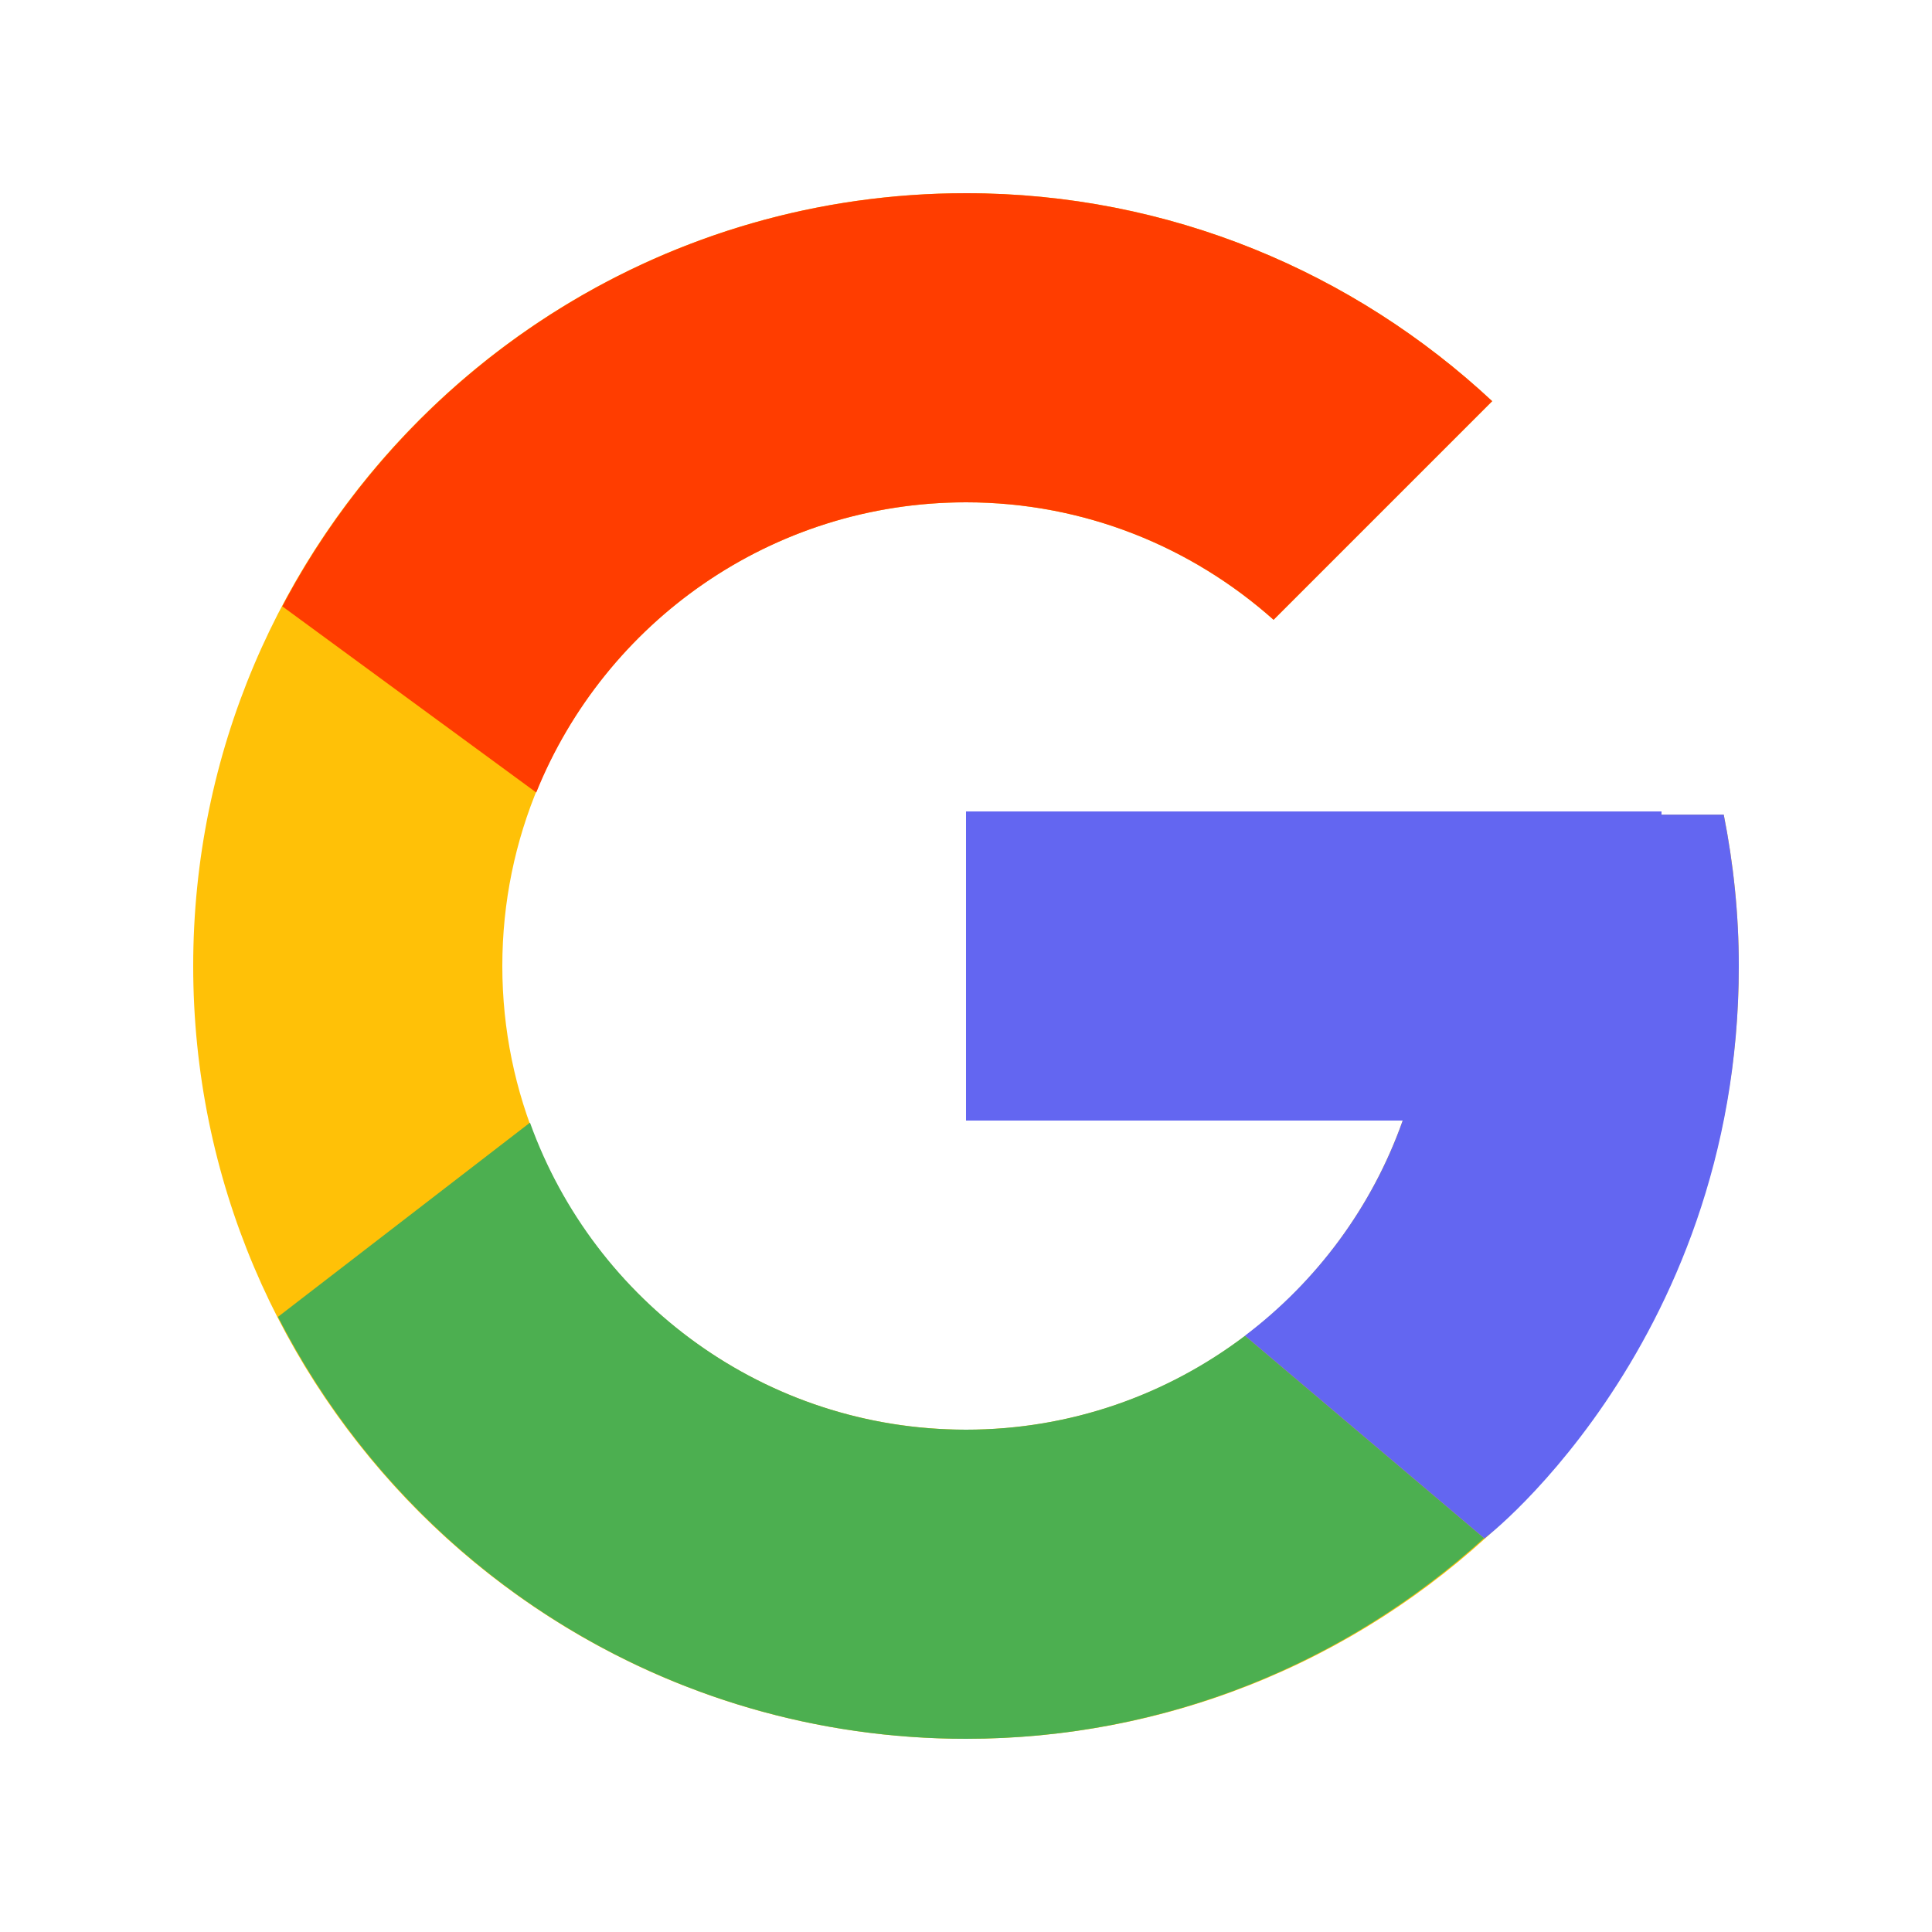
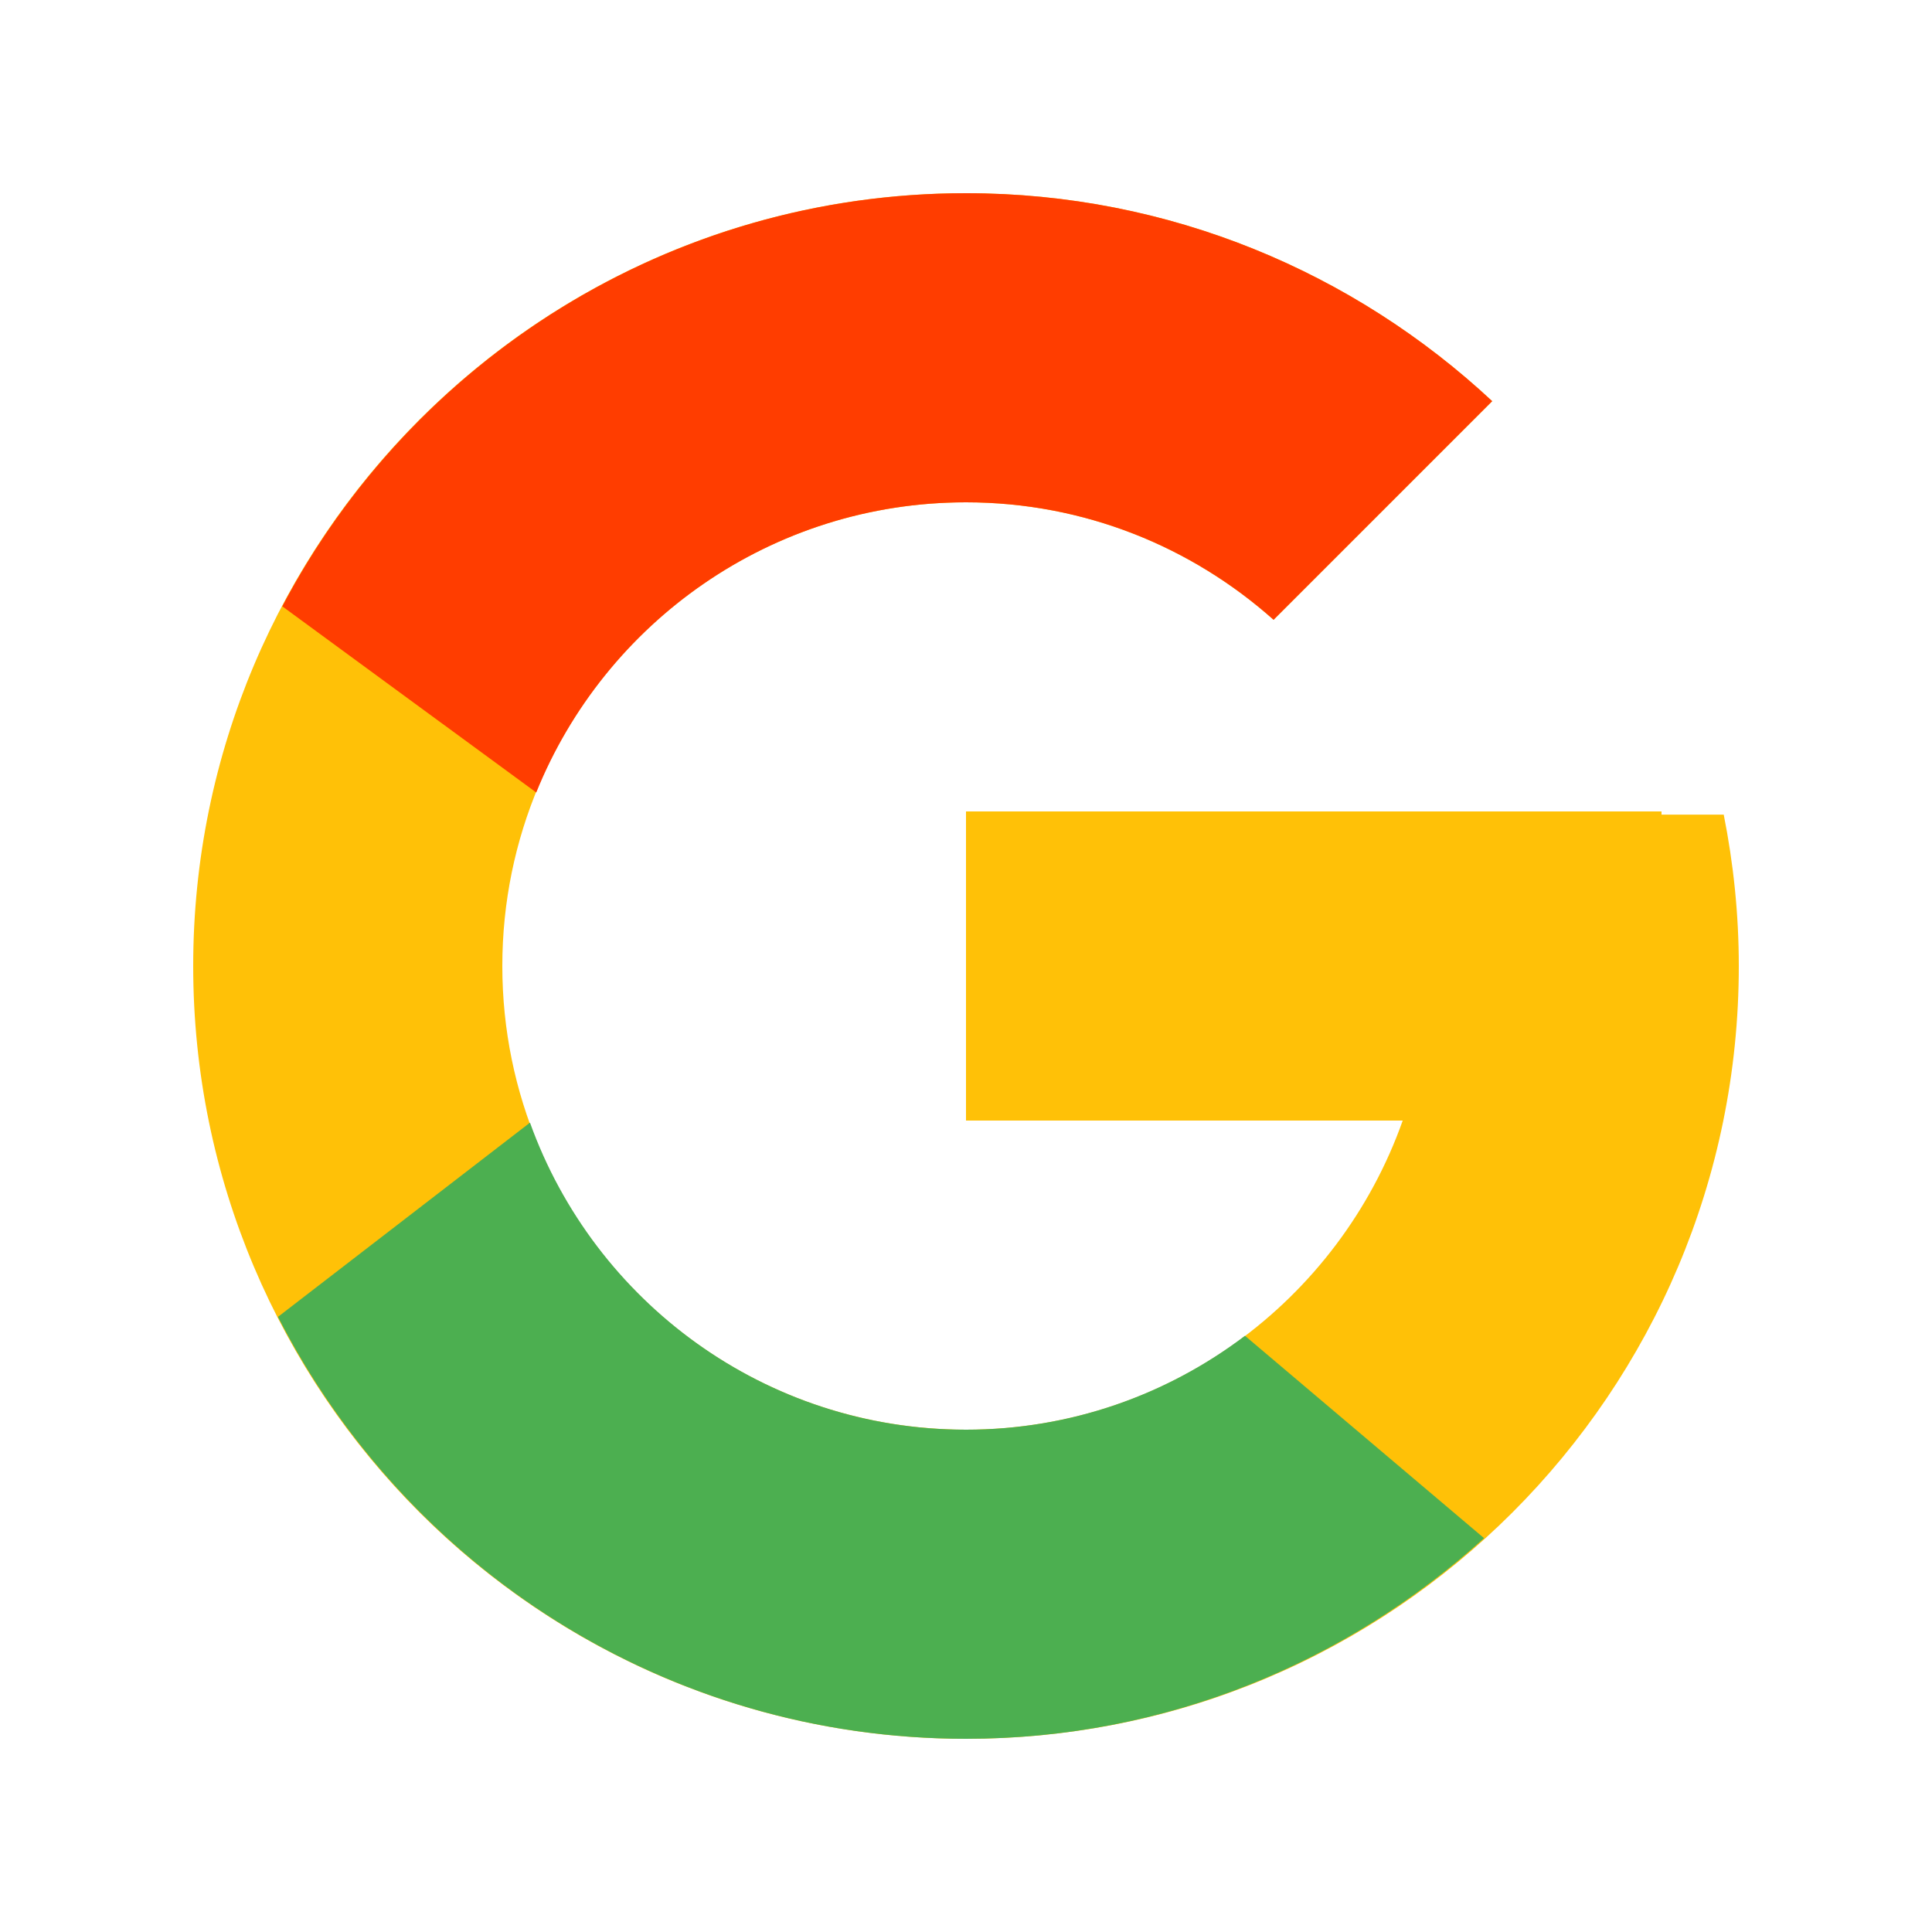
<svg xmlns="http://www.w3.org/2000/svg" width="25" height="25" viewBox="0 0 25 25" fill="none">
  <path d="M22.305 10.541H21.5V10.5H12.5V14.5H18.151C17.327 16.828 15.111 18.5 12.5 18.5C9.187 18.5 6.5 15.813 6.5 12.5C6.5 9.187 9.187 6.5 12.5 6.5C14.03 6.5 15.421 7.077 16.48 8.02L19.309 5.191C17.523 3.526 15.134 2.5 12.5 2.5C6.978 2.5 2.5 6.978 2.5 12.5C2.5 18.023 6.978 22.5 12.5 22.5C18.023 22.5 22.5 18.023 22.5 12.5C22.5 11.829 22.431 11.175 22.305 10.541Z" fill="#FFC107" />
  <path d="M3.653 7.846L6.939 10.255C7.828 8.054 9.981 6.5 12.5 6.5C14.03 6.5 15.421 7.077 16.48 8.02L19.309 5.191C17.523 3.526 15.134 2.5 12.5 2.5C8.659 2.5 5.328 4.668 3.653 7.846Z" fill="#FF3D00" />
  <path d="M12.5 22.5C15.083 22.5 17.43 21.512 19.204 19.904L16.11 17.285C15.105 18.046 13.857 18.5 12.5 18.5C9.899 18.5 7.69 16.842 6.858 14.527L3.597 17.04C5.252 20.278 8.613 22.5 12.5 22.5Z" fill="#4CAF50" />
-   <path d="M22.305 10.541H21.5V10.5H12.5V14.5H18.151C17.756 15.618 17.036 16.583 16.108 17.285L16.11 17.285L19.204 19.904C18.985 20.102 22.5 17.5 22.5 12.5C22.5 11.829 22.431 11.175 22.305 10.541Z" fill="#6366F1" />
</svg>